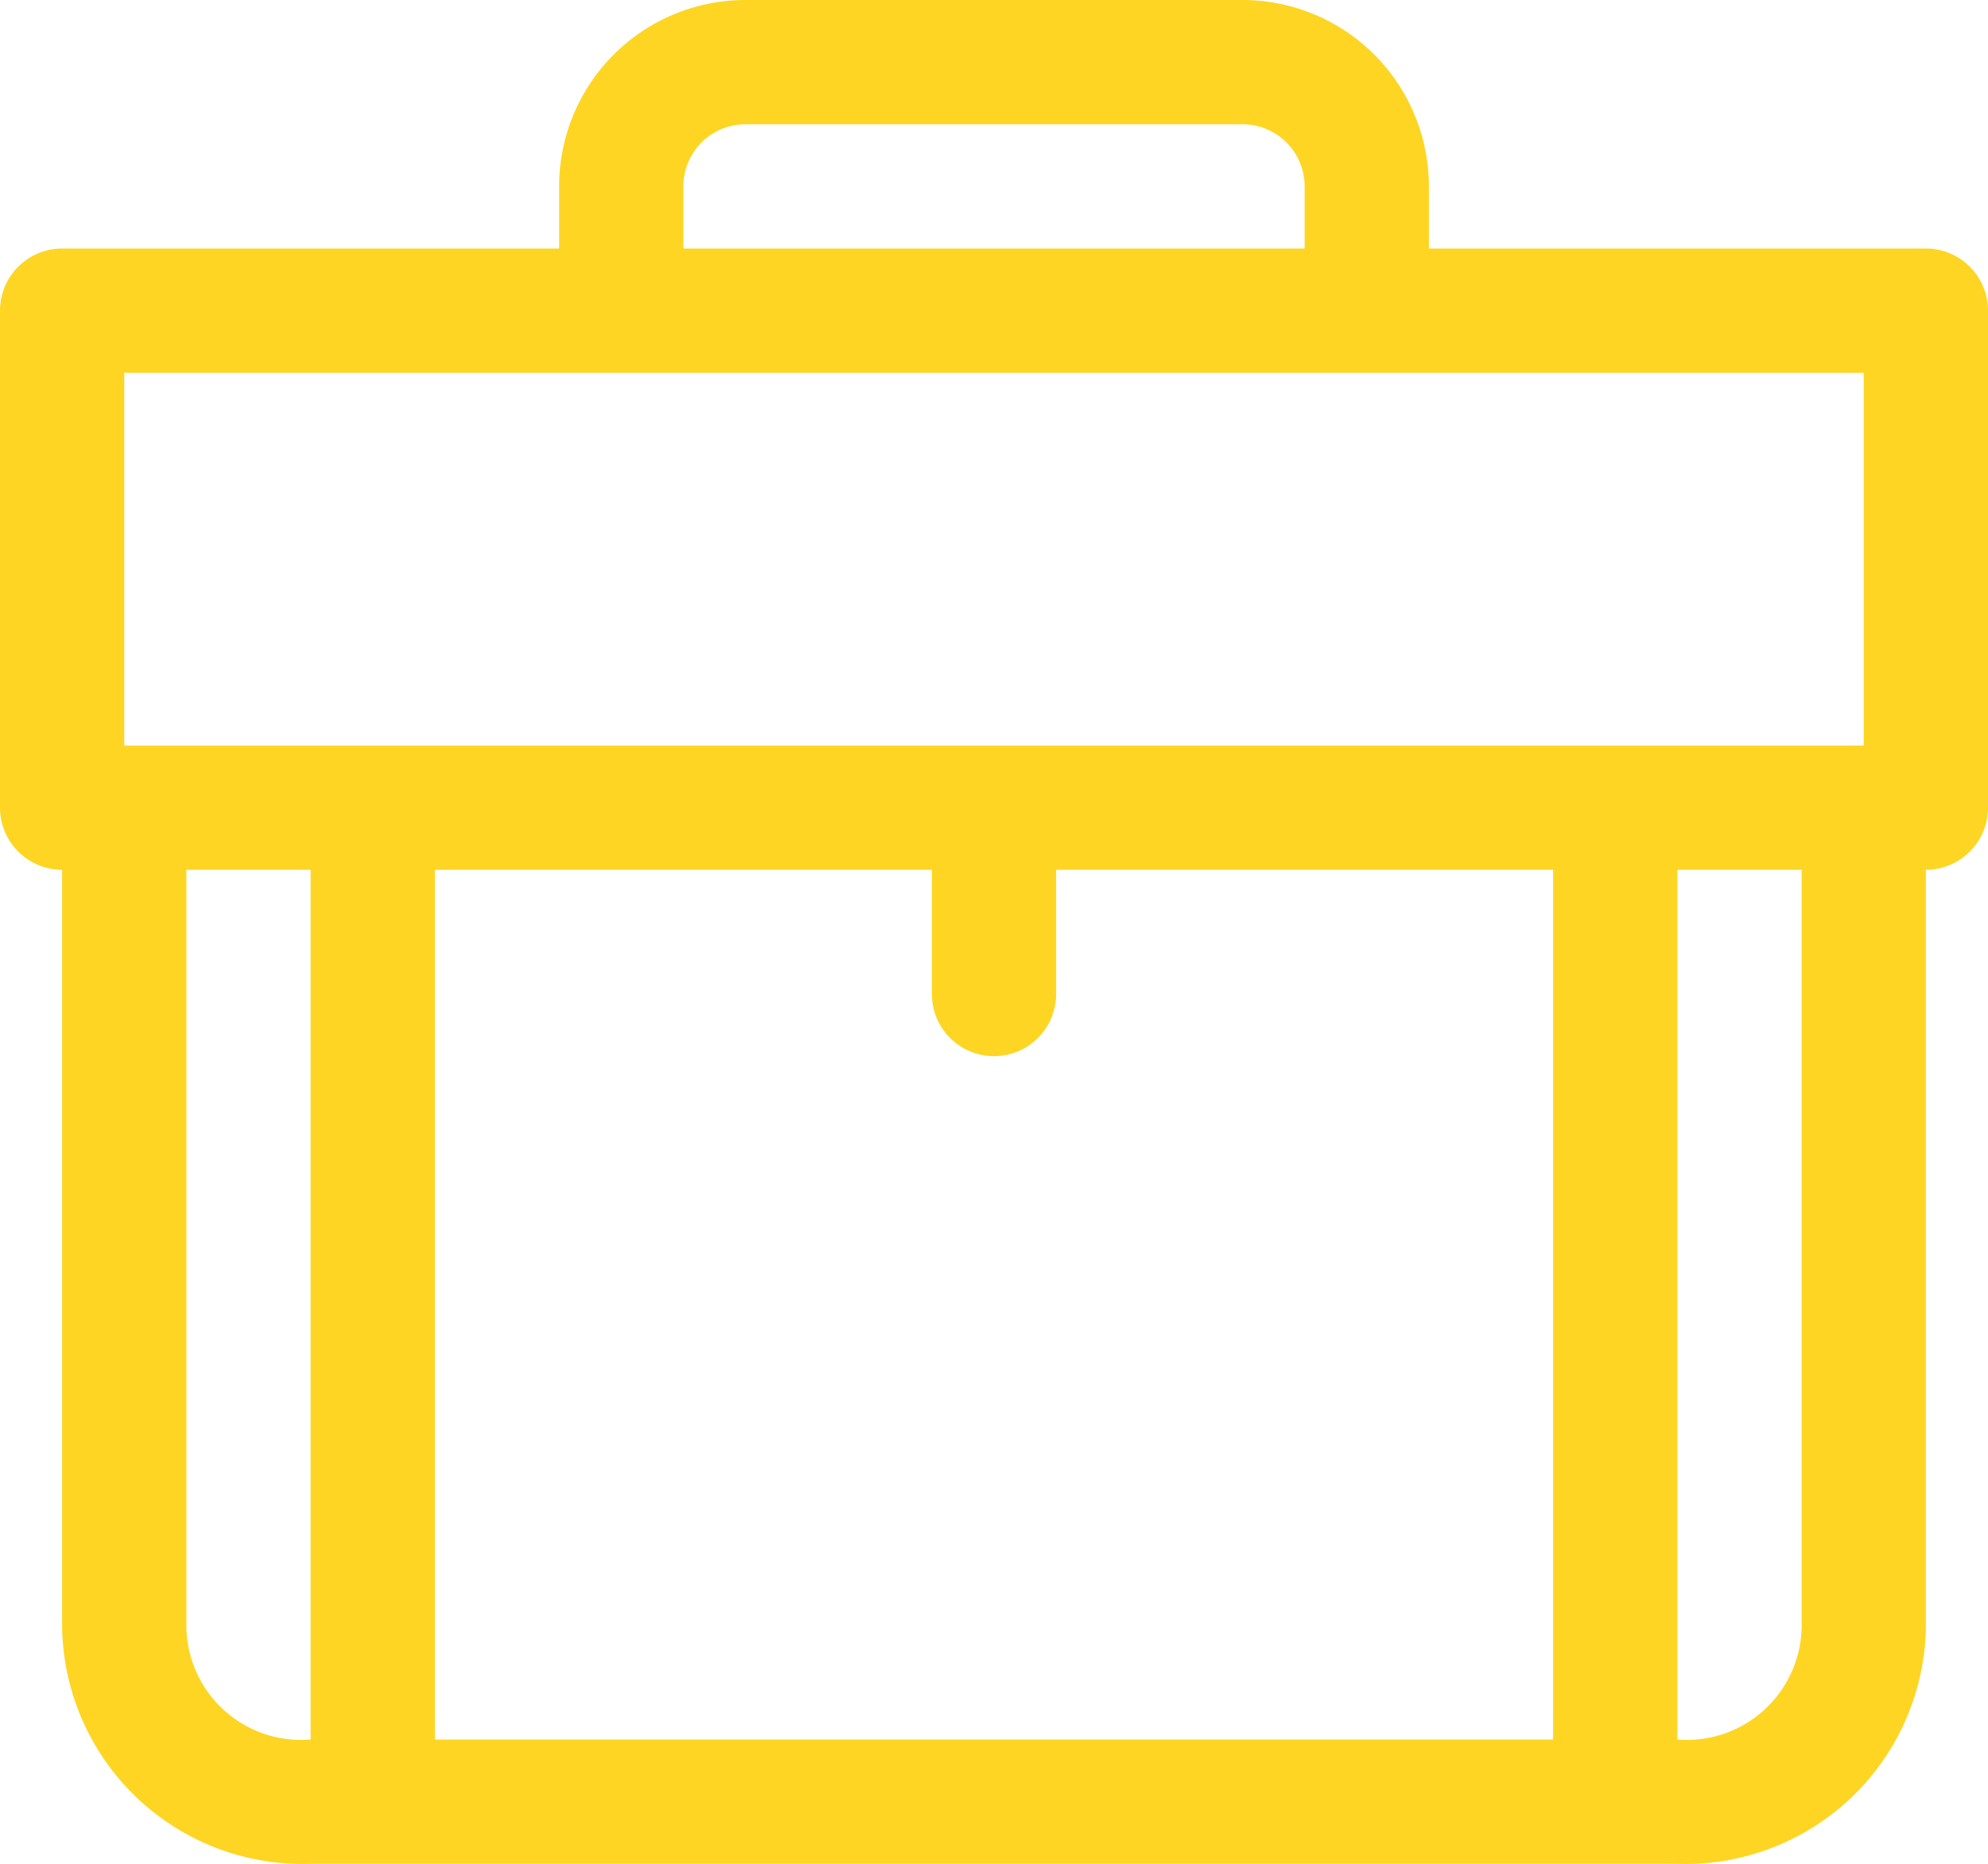
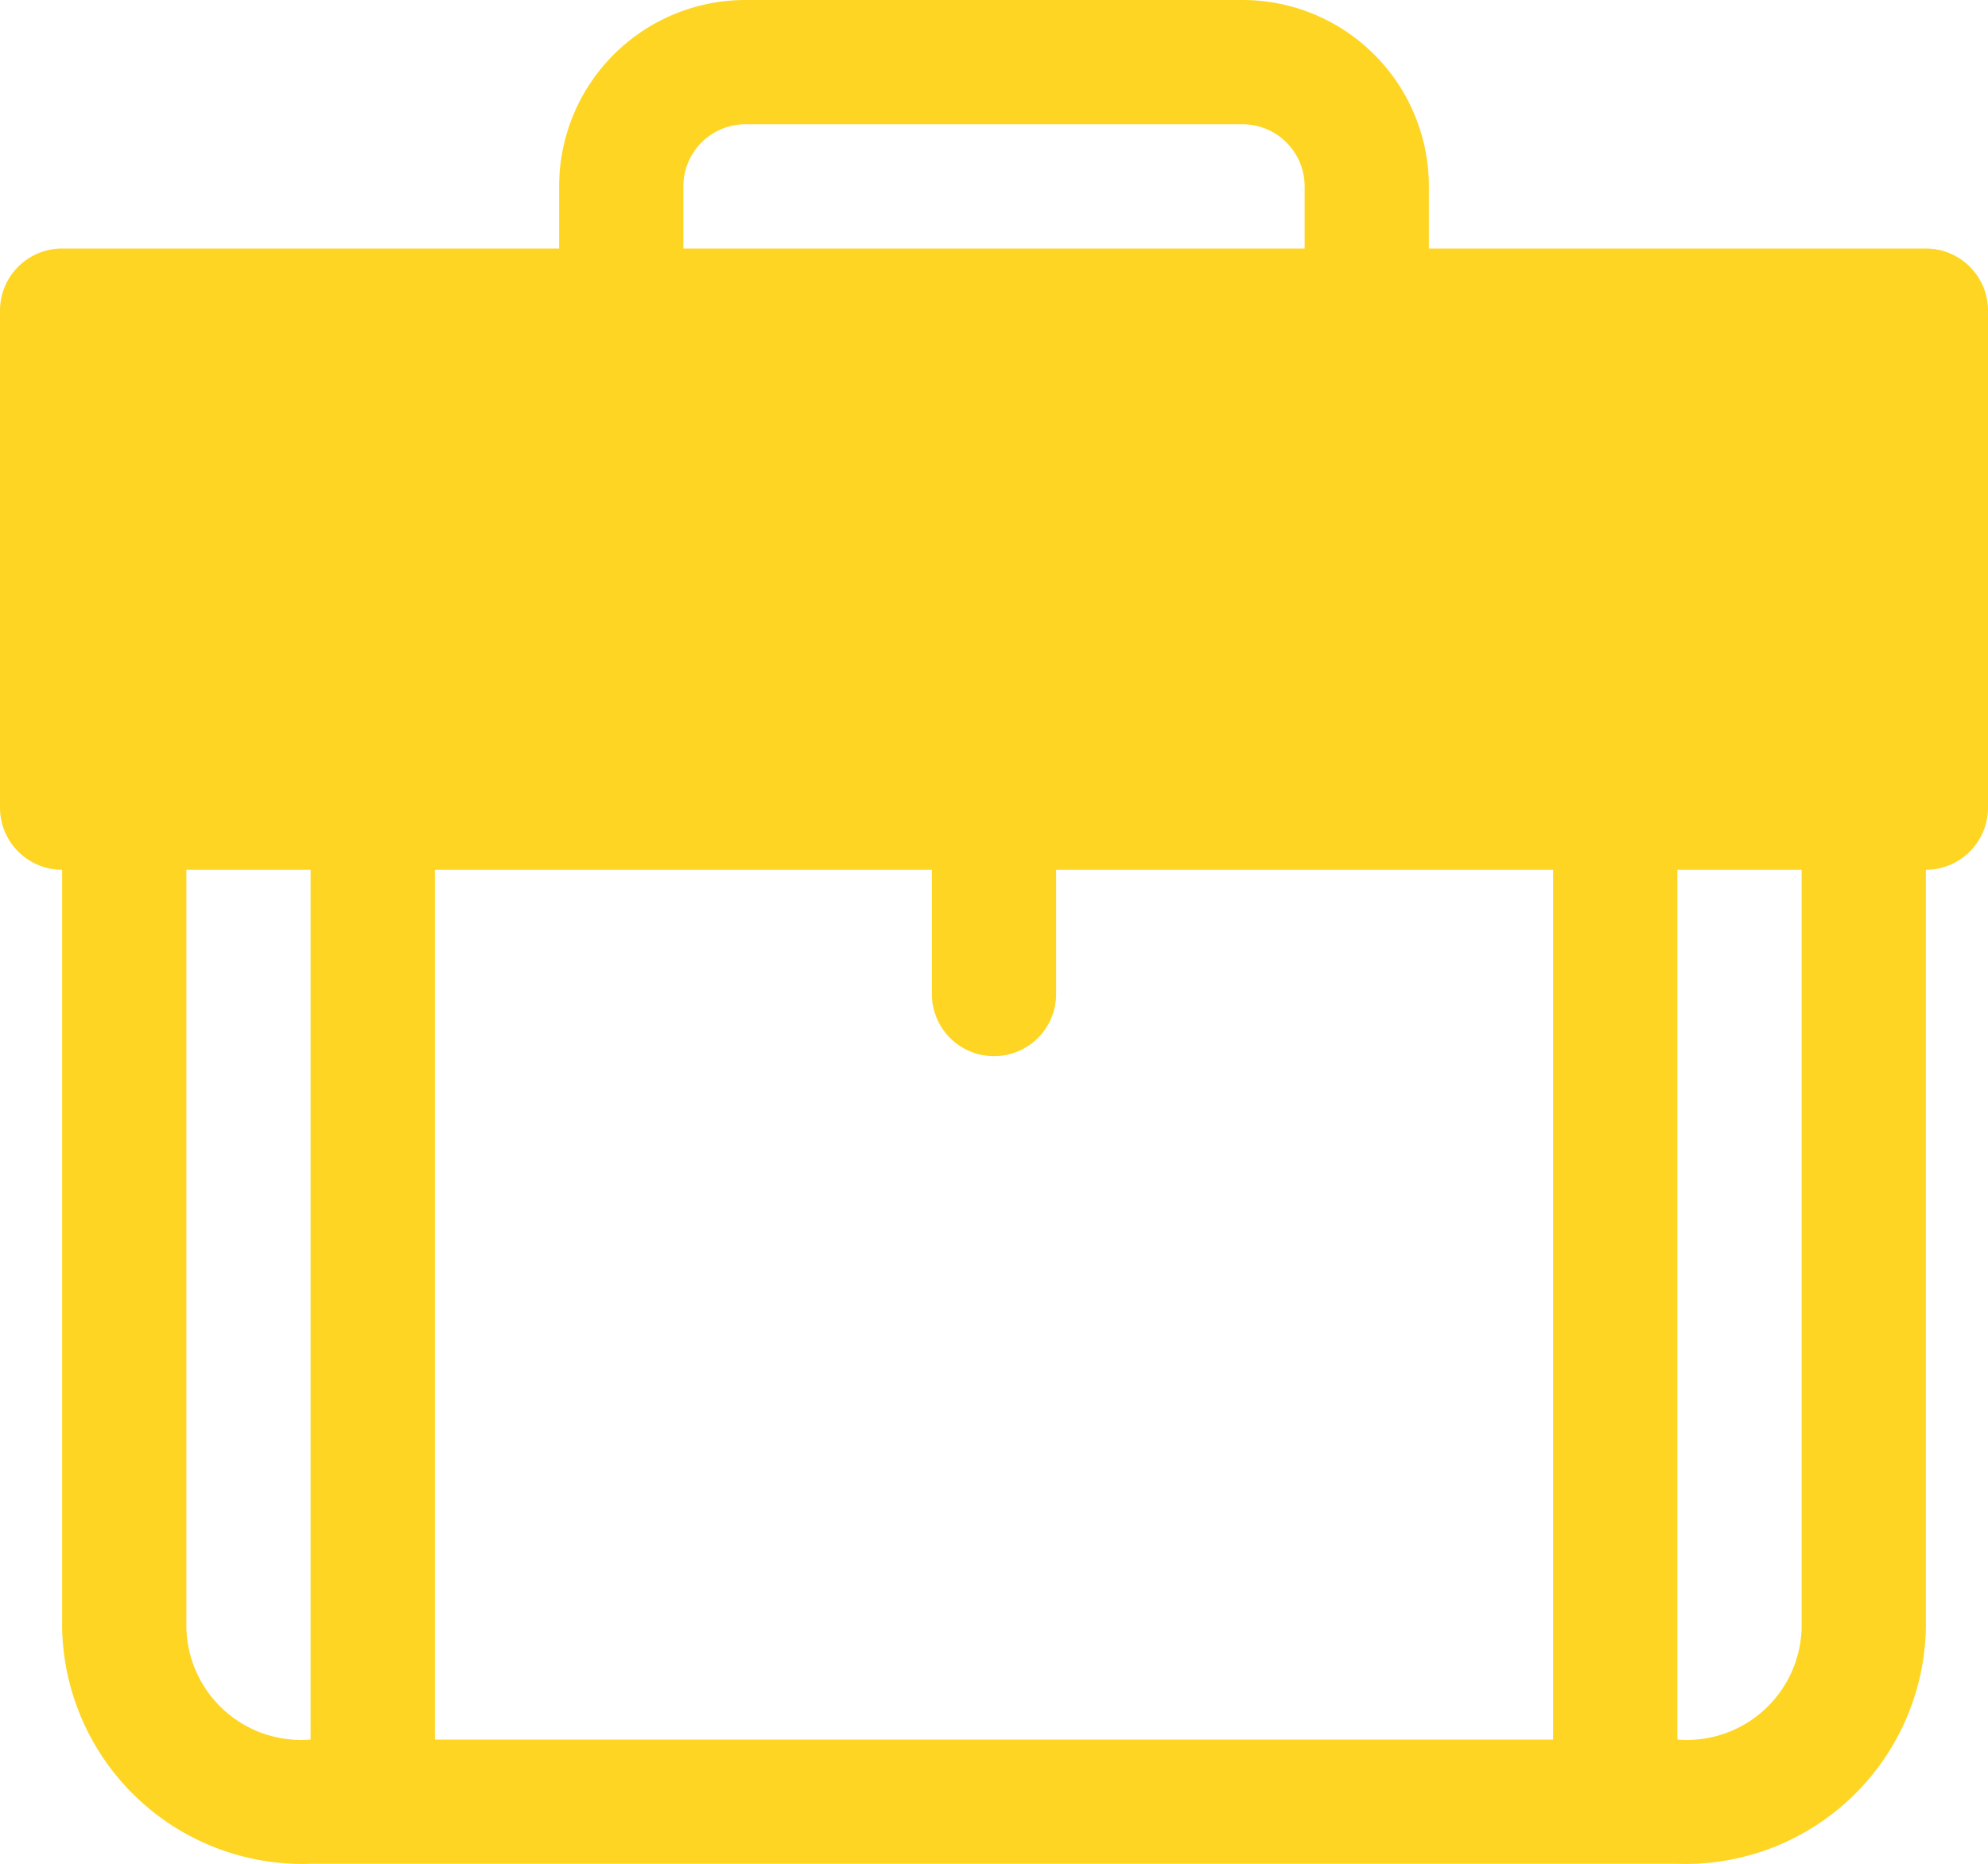
<svg xmlns="http://www.w3.org/2000/svg" width="32" height="30" viewBox="0 0 32 30">
  <defs>
    <style>
      .cls-1 {
        fill: #fed523;
        fill-rule: evenodd;
      }
    </style>
  </defs>
-   <path class="cls-1" d="M709,3041h-8v-1a3,3,0,0,0-3-3h-8a3,3,0,0,0-3,3v1h-8a1,1,0,0,0-1,1v8a1,1,0,0,0,1,1v12.19a3.87,3.87,0,0,0,4,3.81h22a3.871,3.871,0,0,0,4-3.81V3051a1,1,0,0,0,1-1v-8A1,1,0,0,0,709,3041Zm-20-1a1,1,0,0,1,1-1h8a1,1,0,0,1,1,1v1H689v-1Zm-9,9v-6h28v6H680Zm23,16H685v-14h8v2a1,1,0,0,0,2,0v-2h8v14Zm-22-1.81V3051h2v14A1.848,1.848,0,0,1,681,3063.19Zm26,0a1.849,1.849,0,0,1-2,1.81v-14h2v12.19Z" transform="translate(-678 -3037)" />
+   <path class="cls-1" d="M709,3041h-8v-1a3,3,0,0,0-3-3h-8a3,3,0,0,0-3,3v1h-8a1,1,0,0,0-1,1v8a1,1,0,0,0,1,1v12.19a3.87,3.87,0,0,0,4,3.81h22a3.871,3.871,0,0,0,4-3.81V3051a1,1,0,0,0,1-1v-8A1,1,0,0,0,709,3041Zm-20-1a1,1,0,0,1,1-1h8a1,1,0,0,1,1,1v1H689v-1Zm-9,9v-6h28H680Zm23,16H685v-14h8v2a1,1,0,0,0,2,0v-2h8v14Zm-22-1.81V3051h2v14A1.848,1.848,0,0,1,681,3063.19Zm26,0a1.849,1.849,0,0,1-2,1.81v-14h2v12.19Z" transform="translate(-678 -3037)" />
</svg>